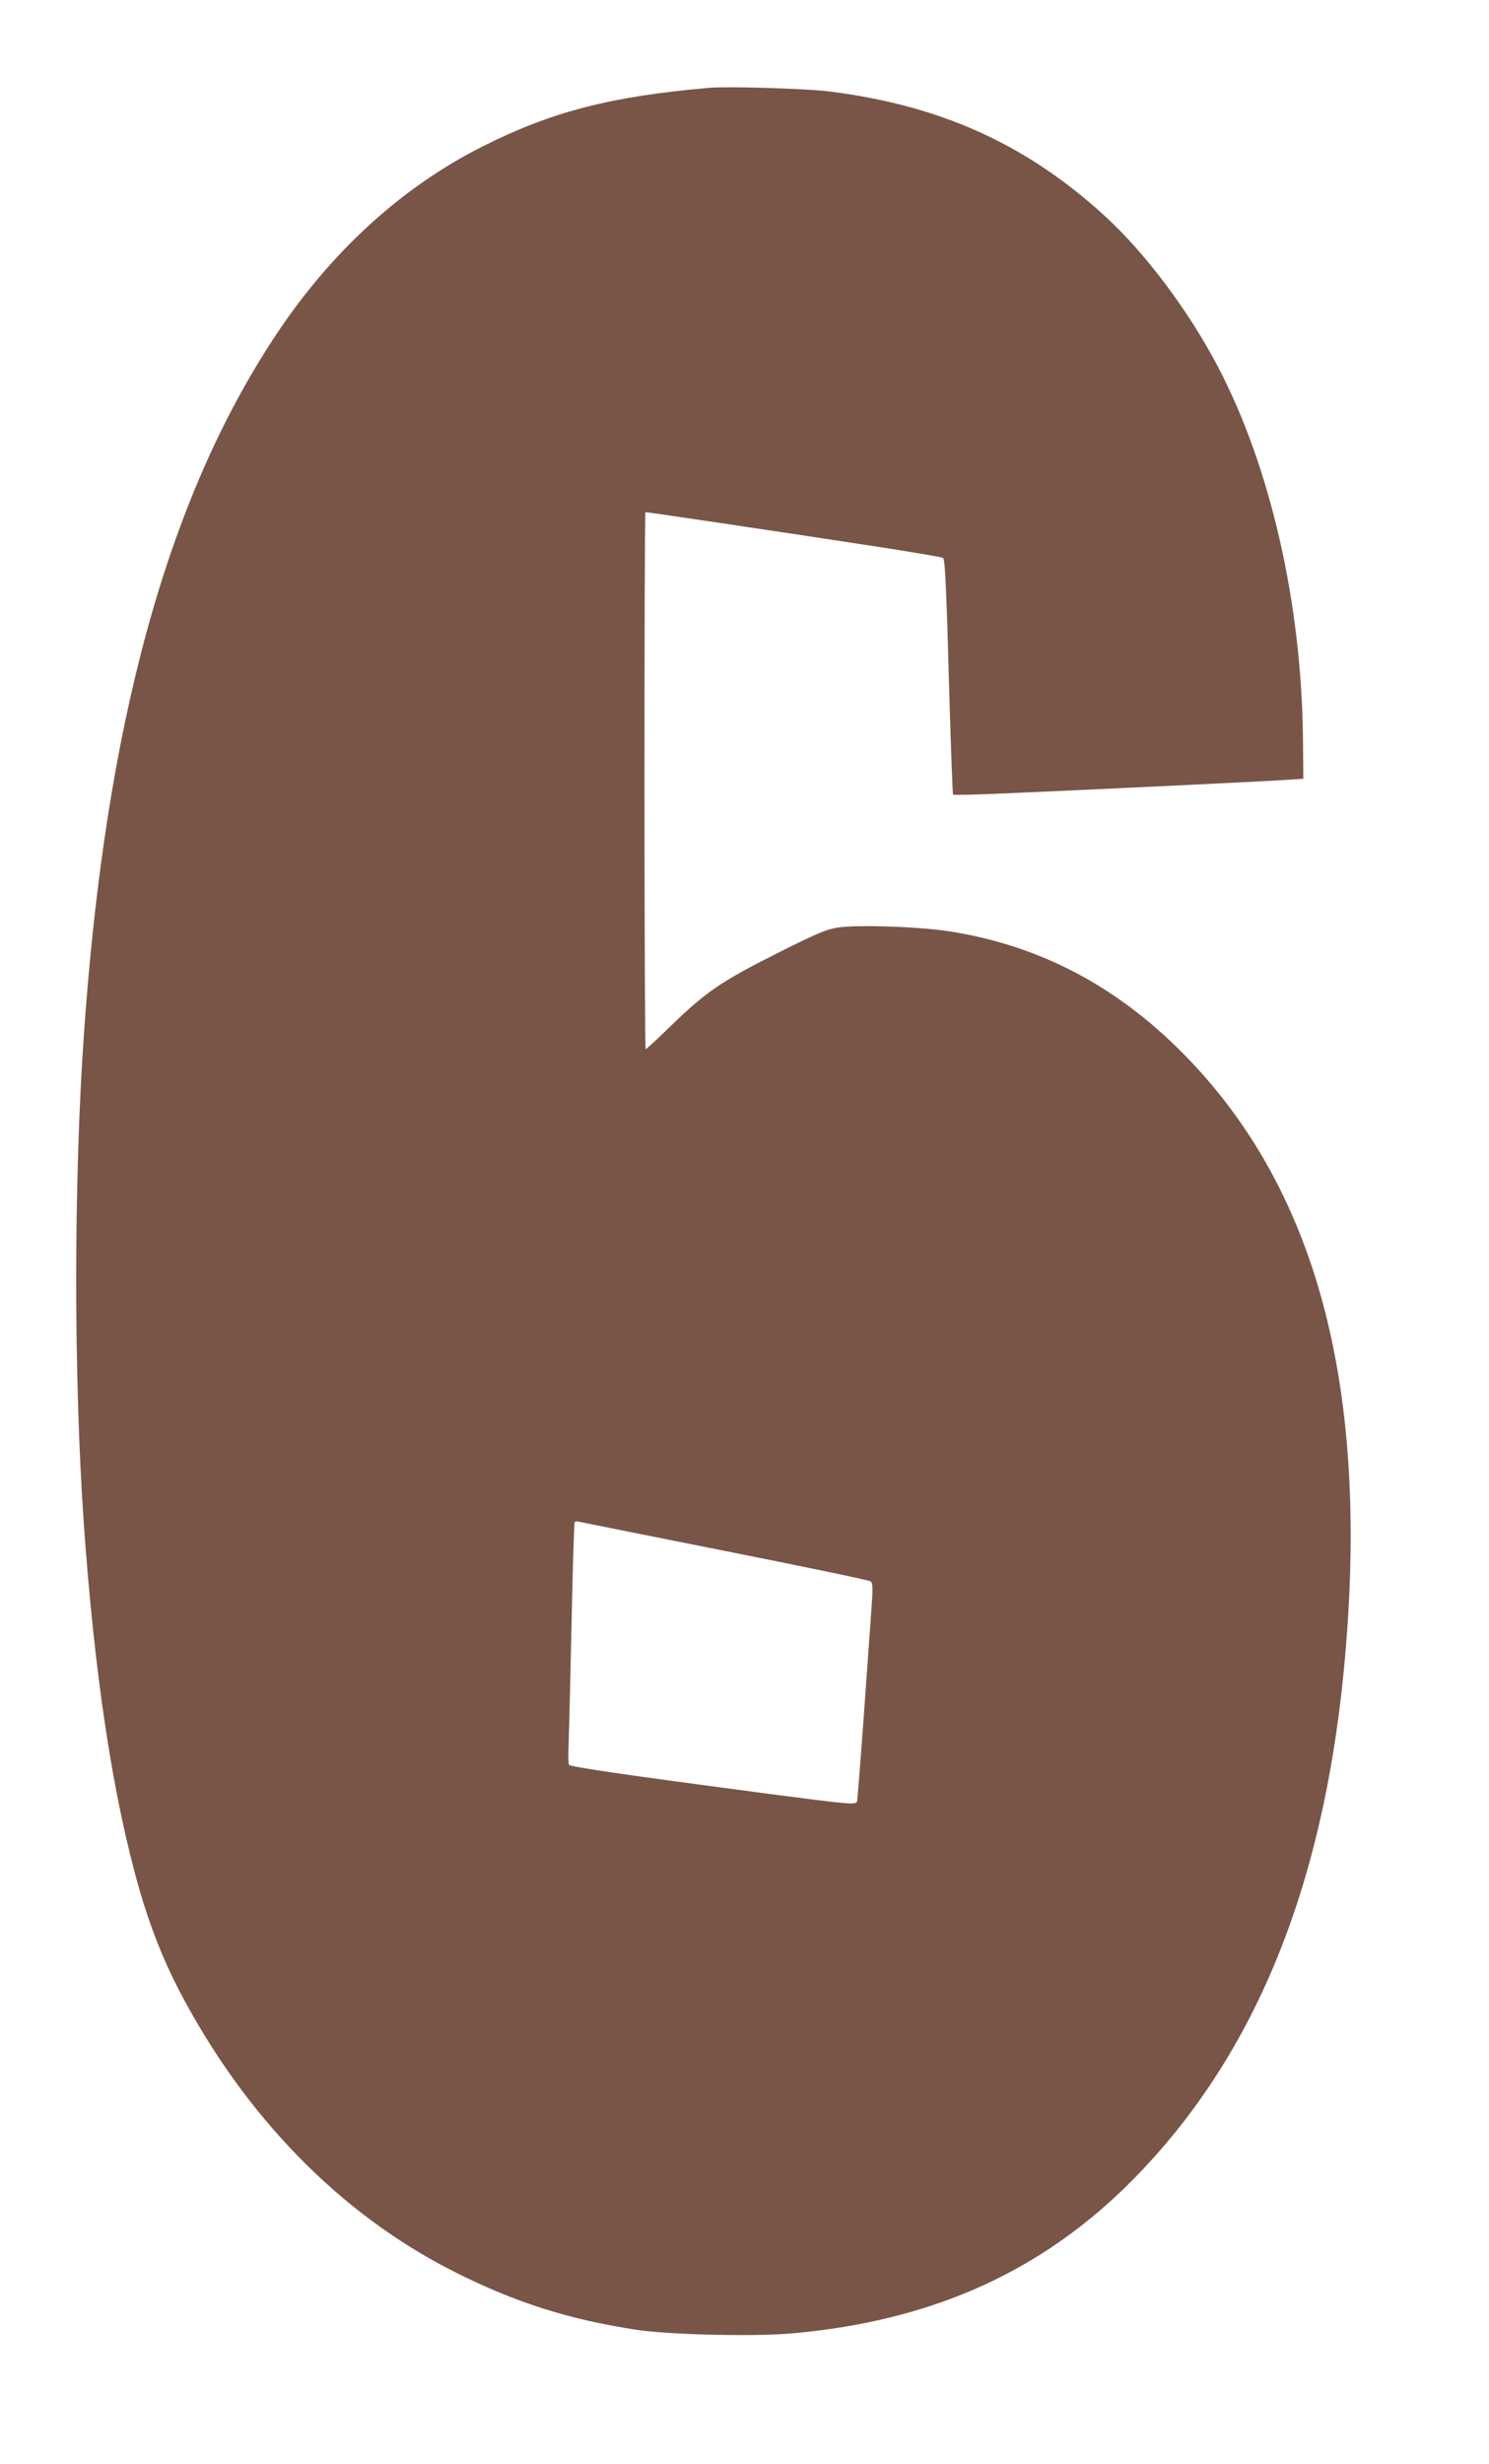
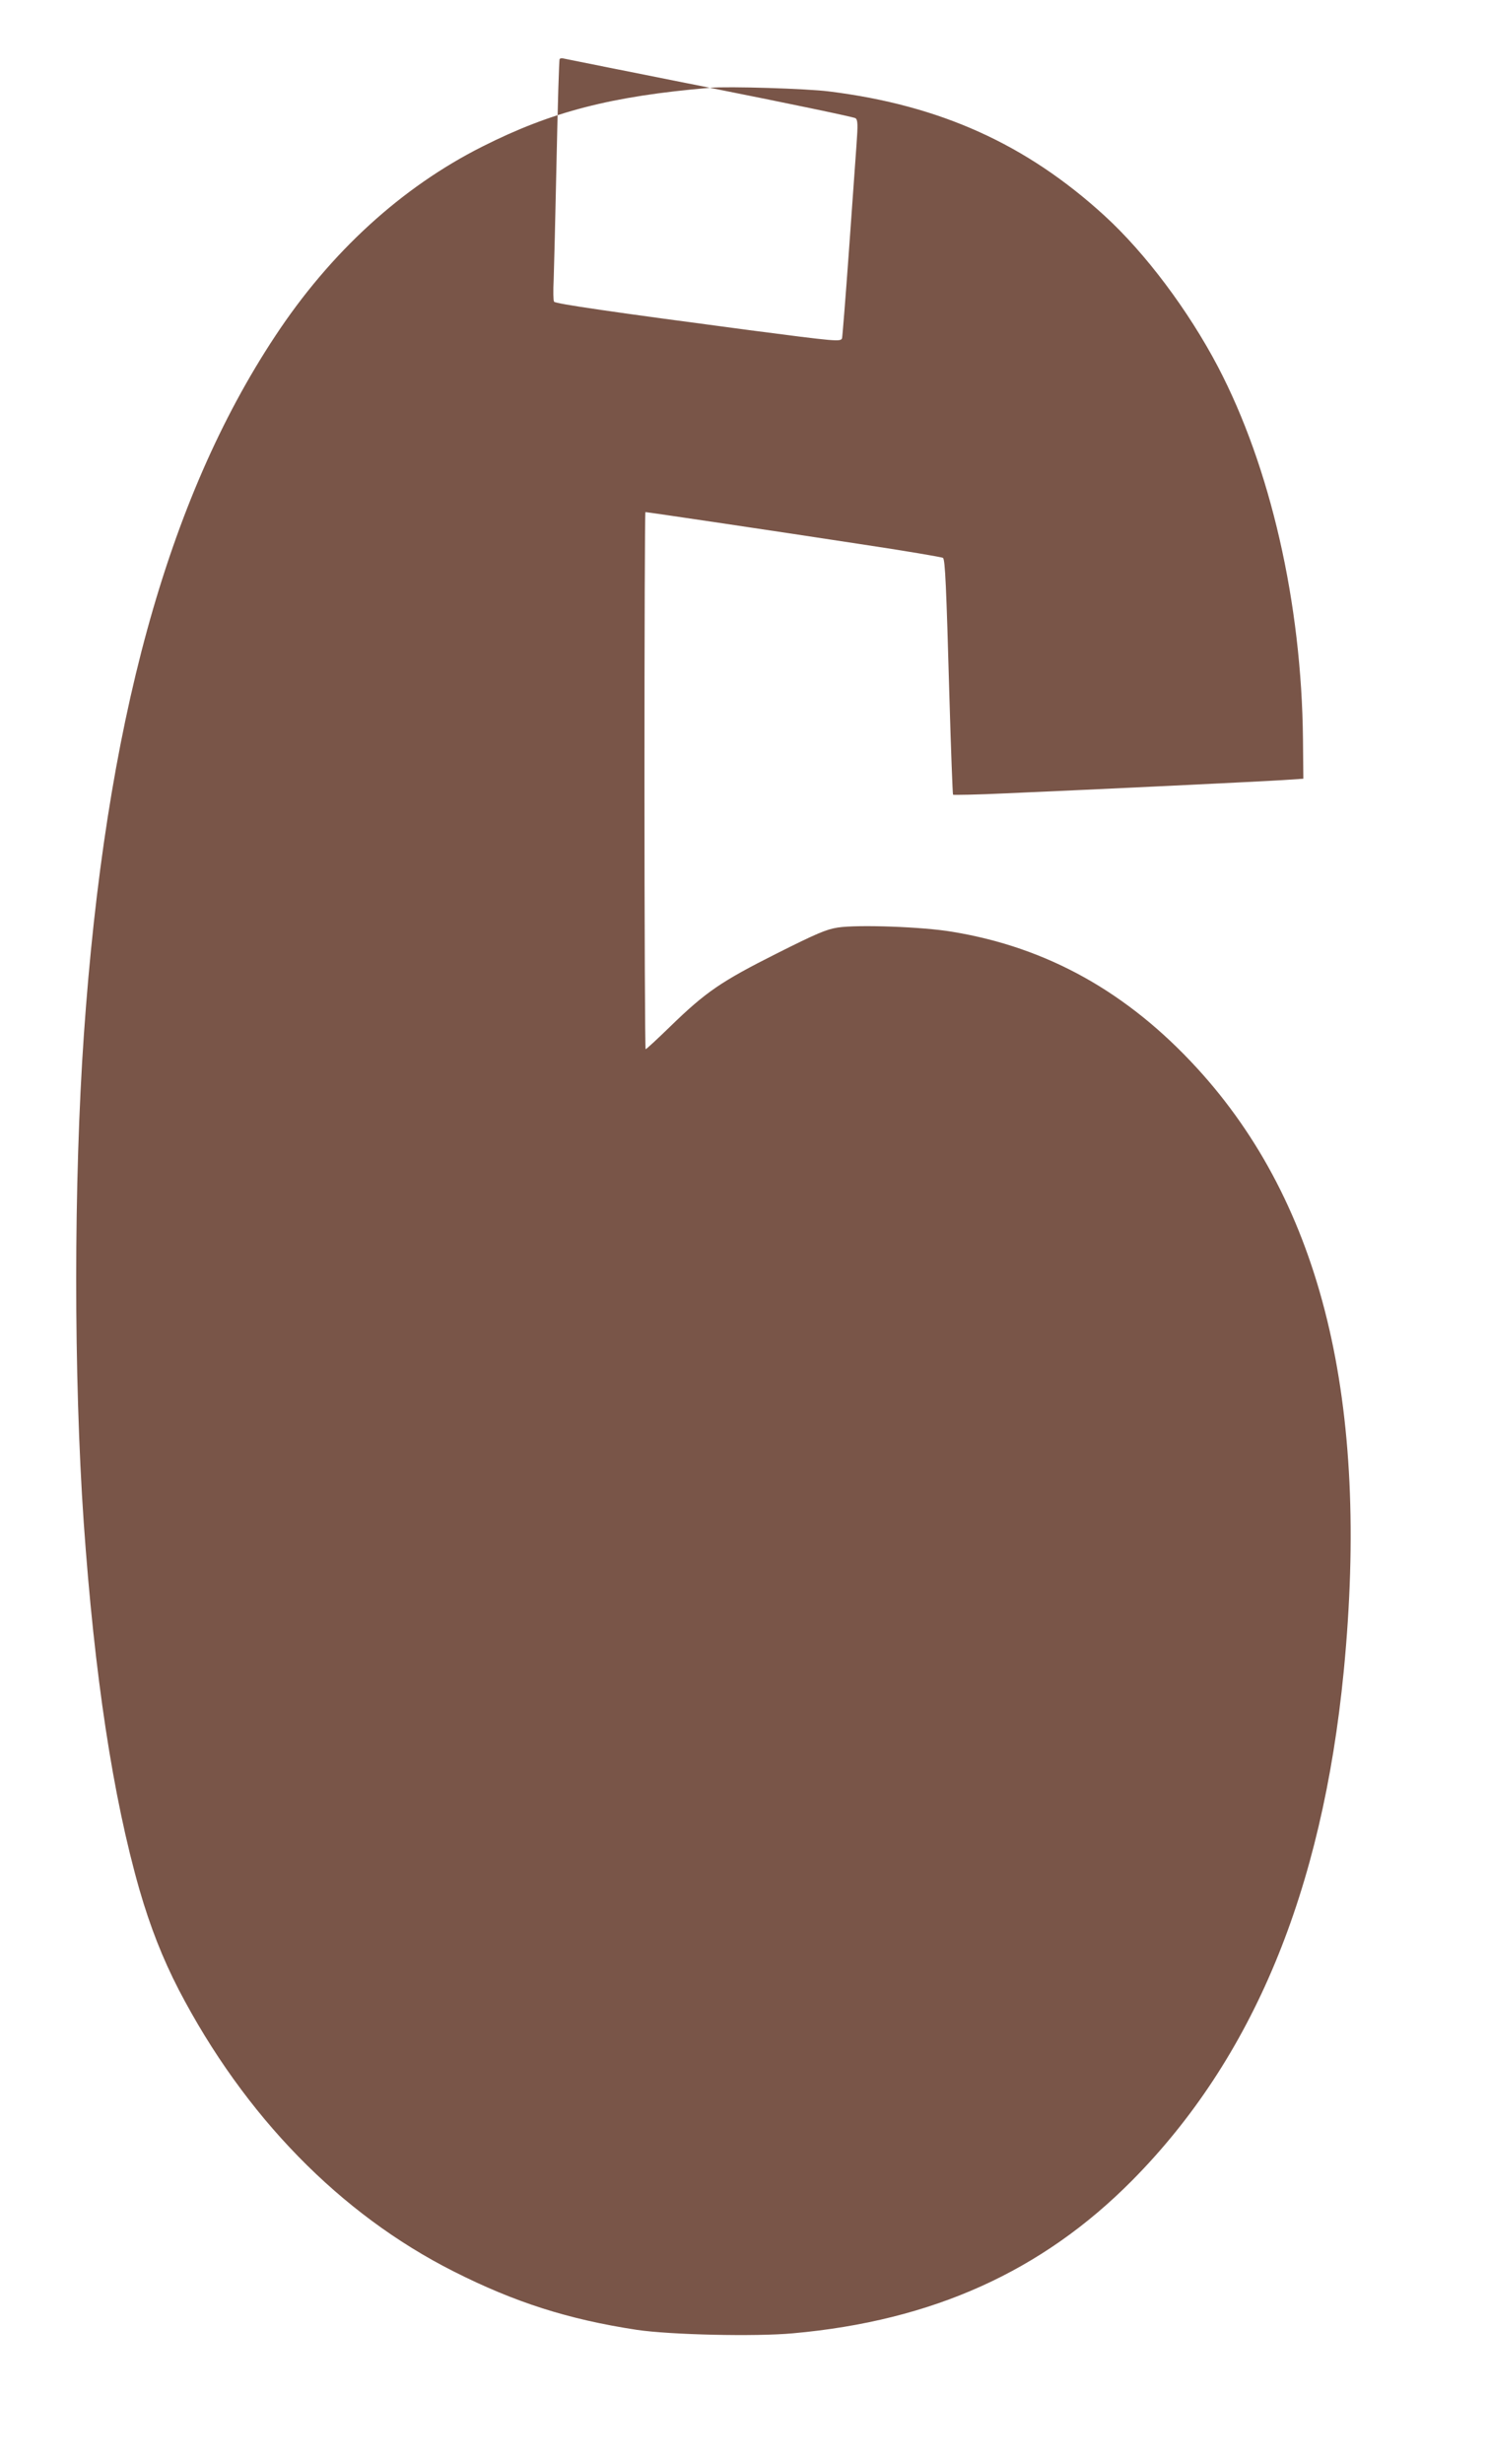
<svg xmlns="http://www.w3.org/2000/svg" version="1.0" width="774pt" height="1280pt" viewBox="0 0 774 1280" preserveAspectRatio="xMidYMid meet">
  <g transform="translate(0,1280) scale(0.1,-0.1)" fill="#795548" stroke="none">
-     <path d="M3690 12344 c-514 -44 -823 -124 -1182 -305 -420 -211 -790 -549 -1077 -984 -563 -850 -883 -2018 -995 -3630 -53 -761 -53 -1775 -1 -2530 56 -799 152 -1429 290 -1911 56 -193 120 -356 204 -519 342 -657 839 -1166 1430 -1464 319 -161 596 -249 951 -303 174 -26 618 -36 812 -18 726 65 1295 322 1763 794 628 634 988 1501 1100 2646 136 1400 -113 2422 -762 3131 -362 395 -779 628 -1273 709 -152 26 -491 38 -595 22 -59 -9 -111 -31 -320 -136 -286 -144 -366 -198 -551 -378 -67 -65 -124 -118 -128 -118 -3 0 -6 628 -6 1395 0 767 2 1395 5 1395 10 0 685 -100 1115 -166 233 -35 428 -68 432 -72 11 -11 17 -145 33 -716 8 -280 17 -511 19 -514 3 -2 126 0 273 7 490 21 1337 62 1443 69 l105 7 -2 205 c-7 708 -169 1414 -442 1935 -154 293 -377 590 -589 784 -407 372 -854 574 -1432 646 -118 15 -523 27 -620 19z m78 -7600 c408 -81 749 -152 757 -158 12 -9 13 -32 5 -141 -5 -71 -23 -323 -40 -560 -17 -236 -33 -436 -35 -442 -7 -19 -29 -17 -481 42 -712 94 -1009 137 -1016 148 -4 6 -5 56 -2 111 2 56 9 335 15 621 6 286 13 524 16 528 2 4 12 6 21 3 10 -2 351 -71 760 -152z" />
+     <path d="M3690 12344 c-514 -44 -823 -124 -1182 -305 -420 -211 -790 -549 -1077 -984 -563 -850 -883 -2018 -995 -3630 -53 -761 -53 -1775 -1 -2530 56 -799 152 -1429 290 -1911 56 -193 120 -356 204 -519 342 -657 839 -1166 1430 -1464 319 -161 596 -249 951 -303 174 -26 618 -36 812 -18 726 65 1295 322 1763 794 628 634 988 1501 1100 2646 136 1400 -113 2422 -762 3131 -362 395 -779 628 -1273 709 -152 26 -491 38 -595 22 -59 -9 -111 -31 -320 -136 -286 -144 -366 -198 -551 -378 -67 -65 -124 -118 -128 -118 -3 0 -6 628 -6 1395 0 767 2 1395 5 1395 10 0 685 -100 1115 -166 233 -35 428 -68 432 -72 11 -11 17 -145 33 -716 8 -280 17 -511 19 -514 3 -2 126 0 273 7 490 21 1337 62 1443 69 l105 7 -2 205 c-7 708 -169 1414 -442 1935 -154 293 -377 590 -589 784 -407 372 -854 574 -1432 646 -118 15 -523 27 -620 19z c408 -81 749 -152 757 -158 12 -9 13 -32 5 -141 -5 -71 -23 -323 -40 -560 -17 -236 -33 -436 -35 -442 -7 -19 -29 -17 -481 42 -712 94 -1009 137 -1016 148 -4 6 -5 56 -2 111 2 56 9 335 15 621 6 286 13 524 16 528 2 4 12 6 21 3 10 -2 351 -71 760 -152z" />
  </g>
</svg>